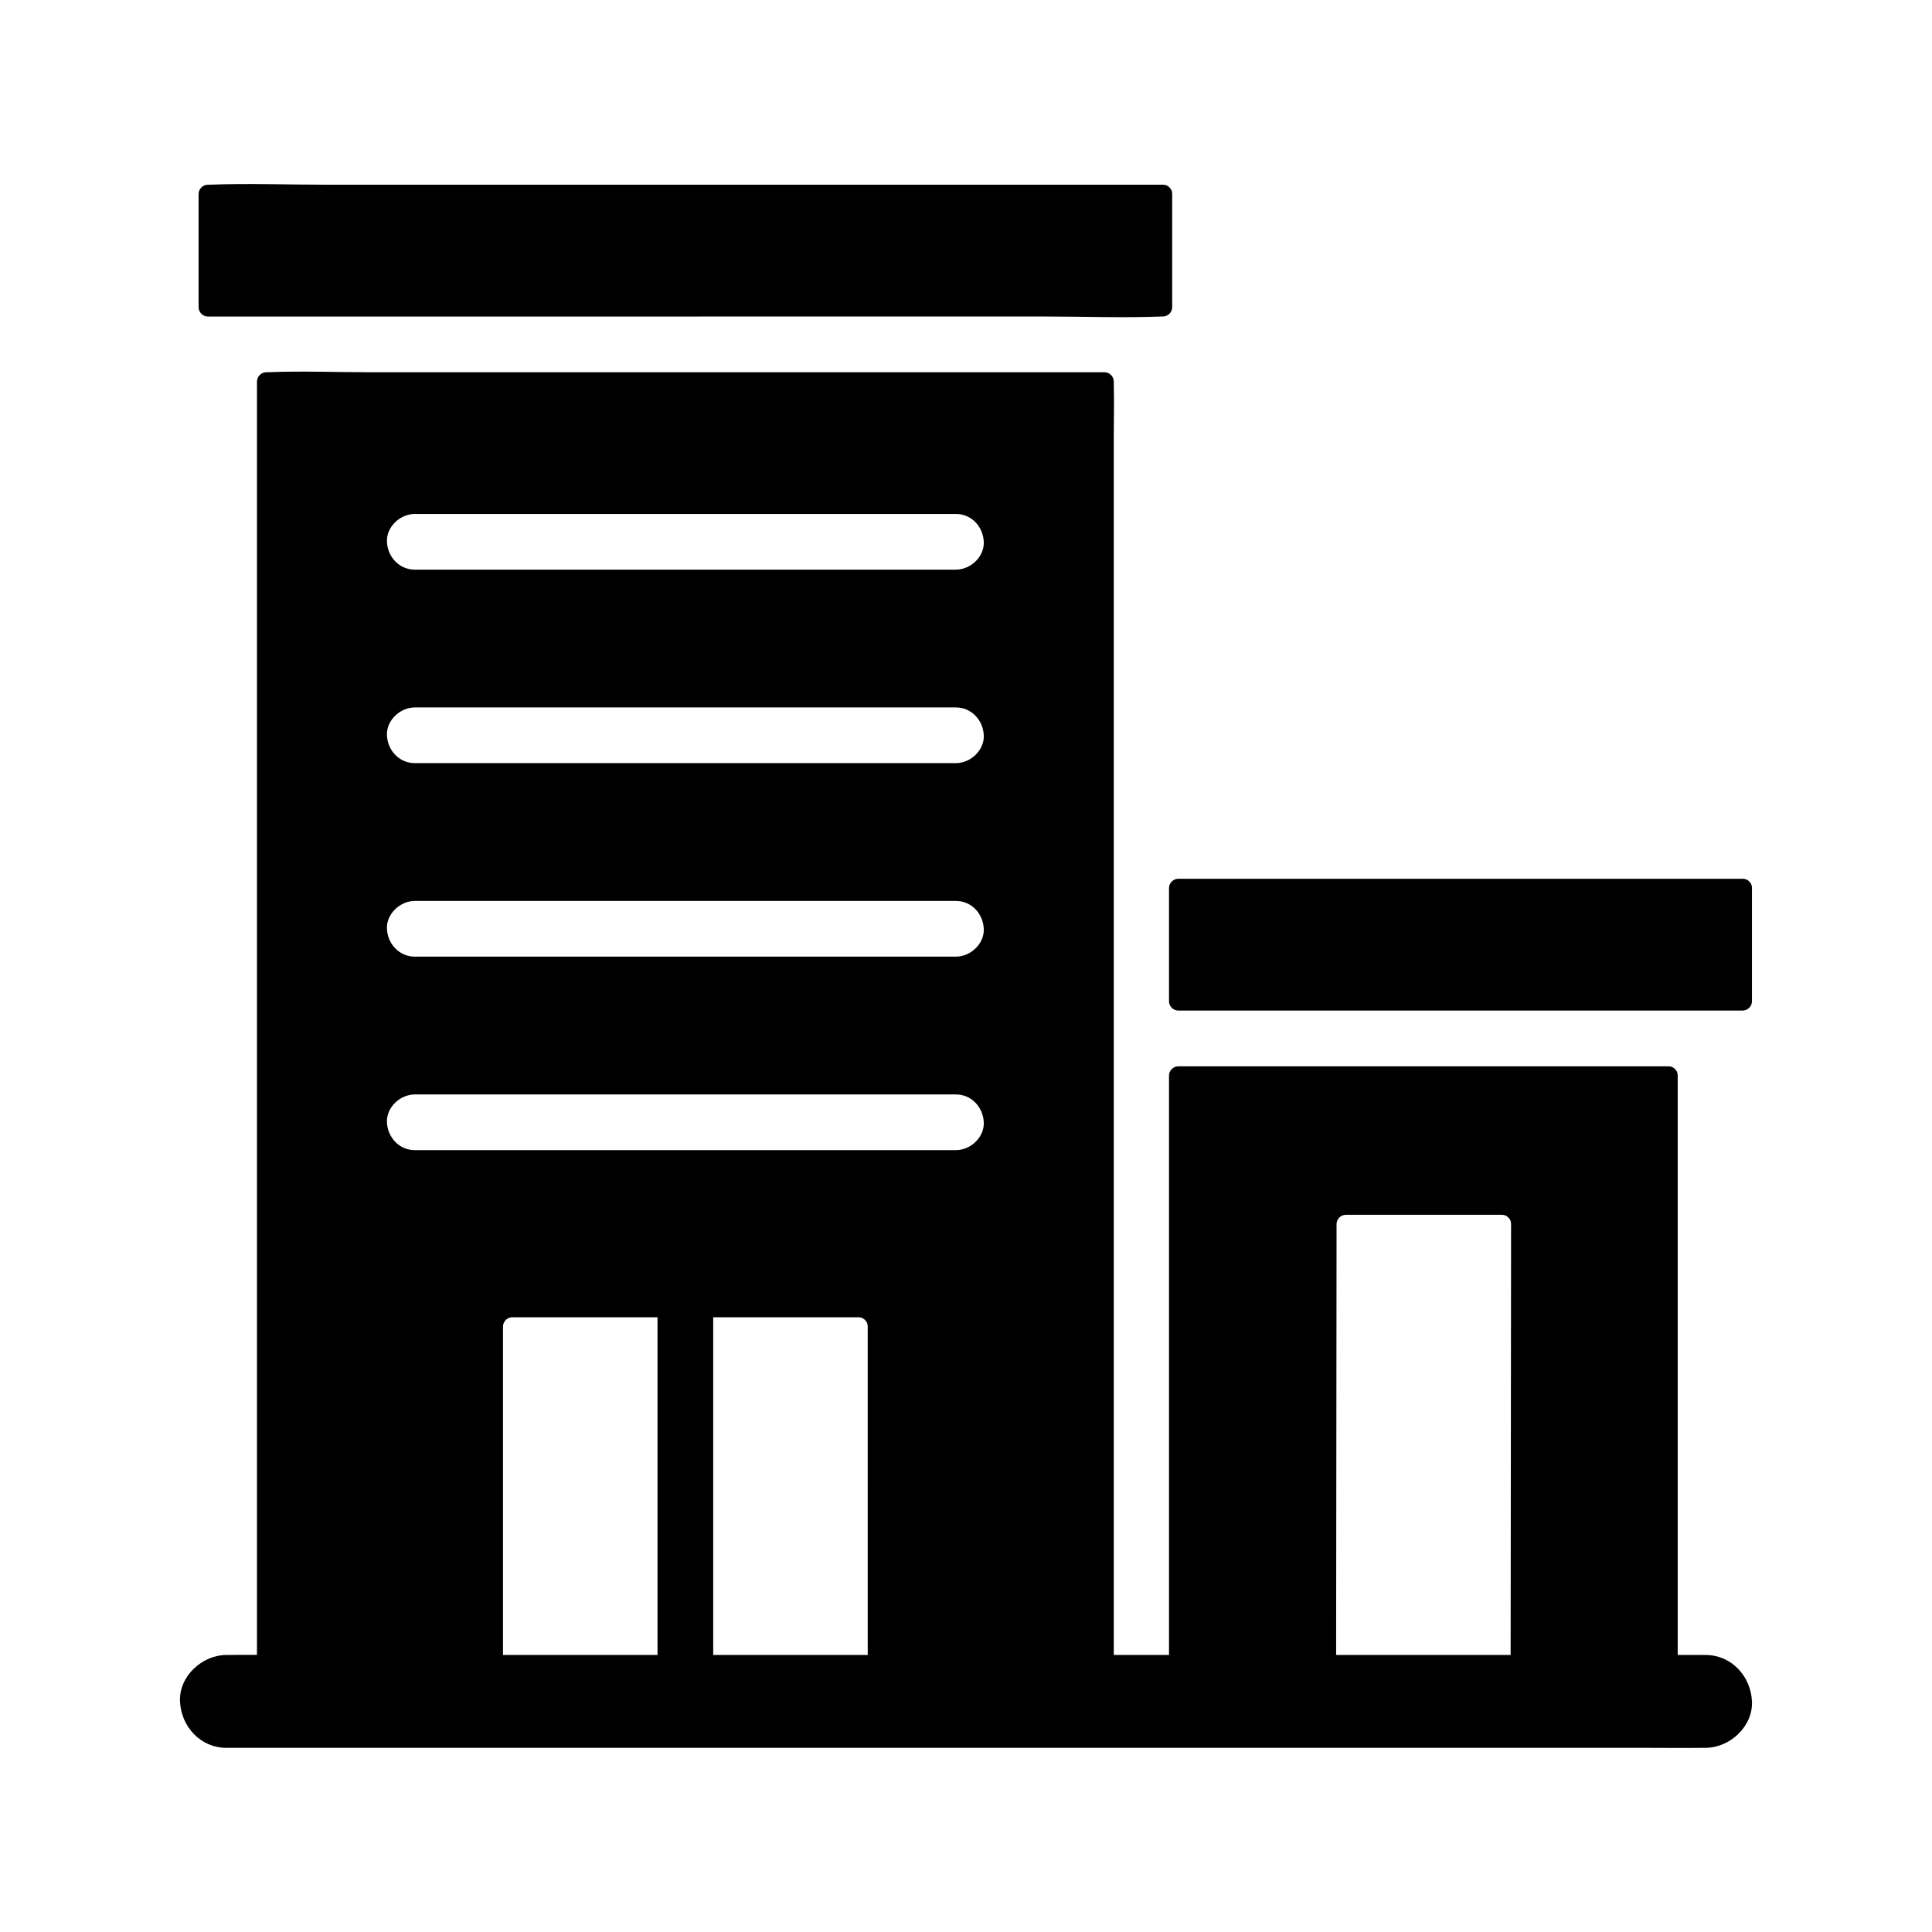
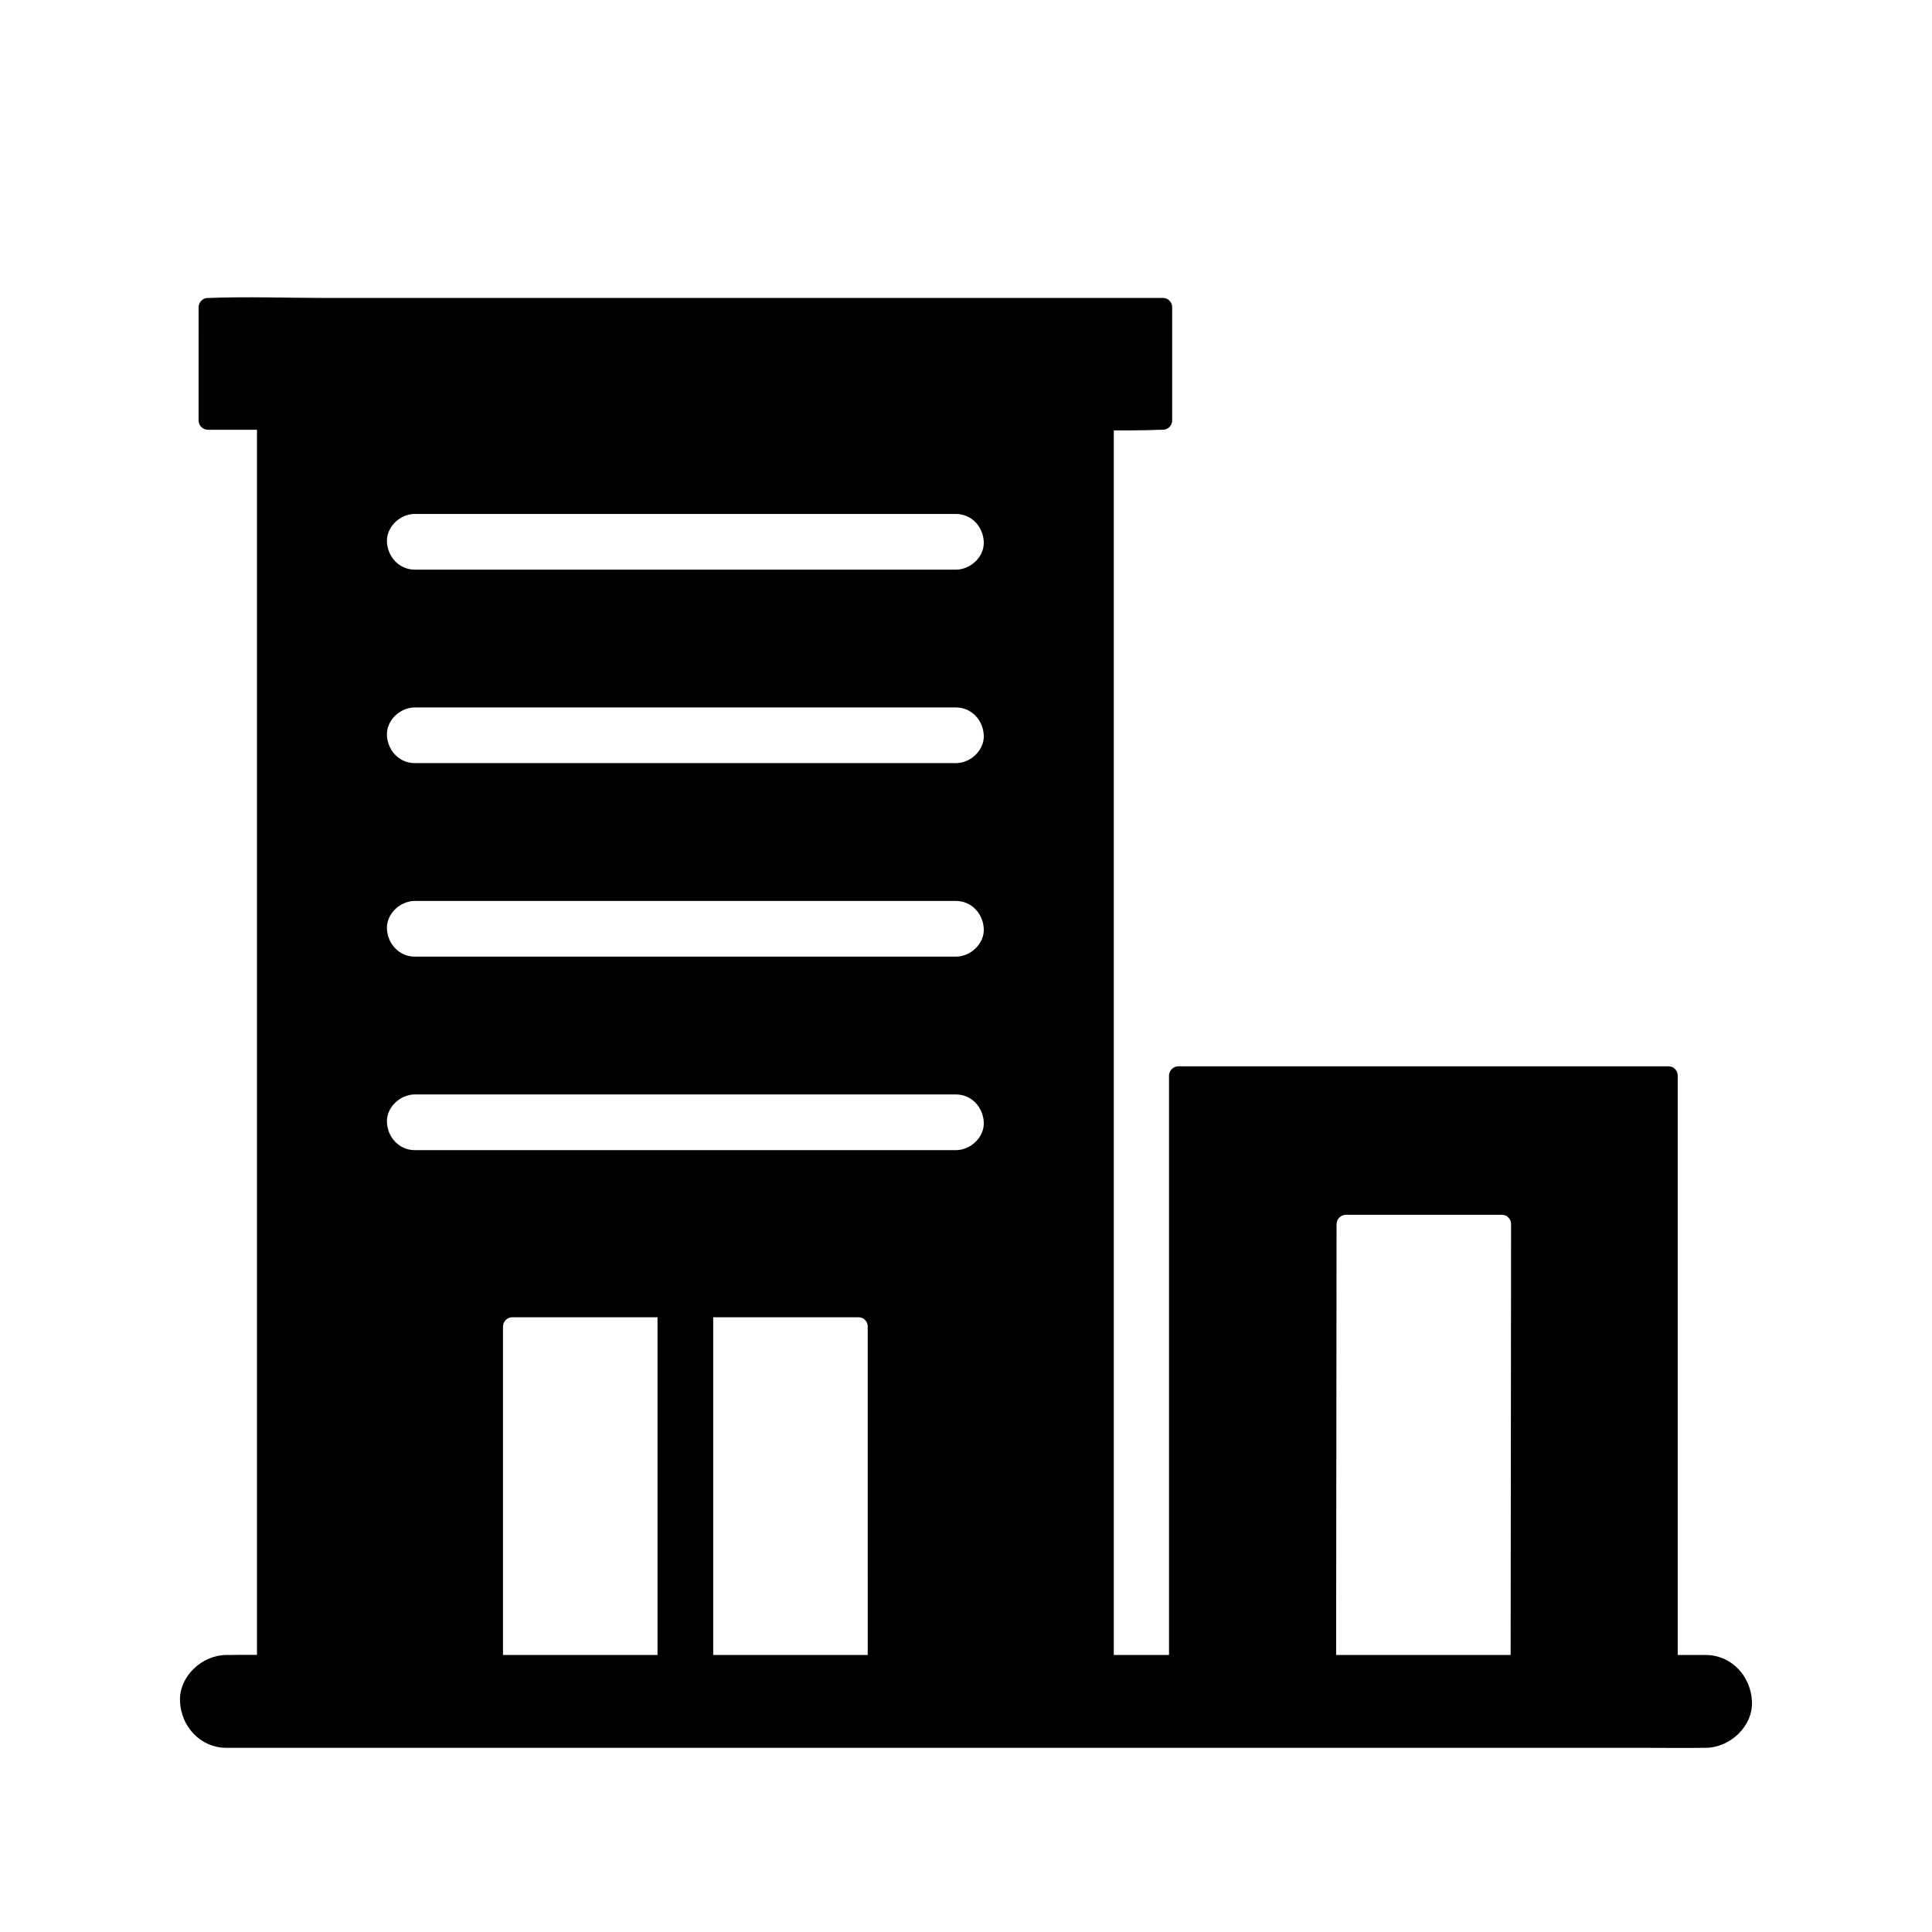
<svg xmlns="http://www.w3.org/2000/svg" fill="#000000" width="800px" height="800px" version="1.1" viewBox="144 144 512 512">
  <g>
-     <path d="m196.63 225.42v-30.012c0-1.332 1.125-2.461 2.461-2.461 0.145 0 0.285 0.004 0.43 0 10.184-0.391 20.457 0 30.648 0h222.01c0.738 0 1.305 0.266 1.691 0.68 0.02 0.016 0.035 0.031 0.043 0.043 0.016 0.012 0.031 0.023 0.043 0.043 0.414 0.391 0.68 0.953 0.68 1.691v30.012c0 1.332-1.125 2.461-2.461 2.461-0.145 0-0.285-0.004-0.43 0-10.184 0.391-20.457 0-30.648 0l-222.01 0.004c-1.332 0-2.461-1.133-2.461-2.461z" />
-     <path d="m453.8 379.34v30.008c0 1.328 1.125 2.461 2.461 2.461h149.57c1.328 0 2.461-1.125 2.461-2.461v-30.008c0-0.738-0.266-1.305-0.68-1.691-0.016-0.02-0.031-0.035-0.043-0.043-0.012-0.016-0.023-0.031-0.043-0.043-0.391-0.414-0.953-0.68-1.691-0.68h-149.57c-1.34 0-2.465 1.125-2.465 2.457z" />
+     <path d="m196.63 225.42c0-1.332 1.125-2.461 2.461-2.461 0.145 0 0.285 0.004 0.43 0 10.184-0.391 20.457 0 30.648 0h222.01c0.738 0 1.305 0.266 1.691 0.68 0.02 0.016 0.035 0.031 0.043 0.043 0.016 0.012 0.031 0.023 0.043 0.043 0.414 0.391 0.68 0.953 0.68 1.691v30.012c0 1.332-1.125 2.461-2.461 2.461-0.145 0-0.285-0.004-0.43 0-10.184 0.391-20.457 0-30.648 0l-222.01 0.004c-1.332 0-2.461-1.133-2.461-2.461z" />
    <path d="m608.29 594.89c-0.301-6.668-5.406-12.301-12.301-12.301h-7.379v-153.55c0-0.738-0.266-1.305-0.68-1.691-0.016-0.02-0.031-0.035-0.043-0.043-0.012-0.016-0.023-0.031-0.043-0.043-0.391-0.414-0.953-0.68-1.691-0.68h-129.89c-1.332 0-2.461 1.125-2.461 2.461v153.55h-14.641v-323.28c0-4.531 0.133-9.086 0-13.613-0.004-0.195 0-0.395 0-0.59 0-1.332-1.125-2.461-2.461-2.461h-194.83c-8.945 0-17.973-0.367-26.914 0-0.129 0.004-0.262 0-0.391 0-1.328 0-2.461 1.125-2.461 2.461v335.57c0 0.625-0.004 1.25-0.012 1.879-2.481-0.012-4.961-0.012-7.434 0.031-0.215 0.004-0.438 0-0.656 0-6.434 0-12.602 5.656-12.301 12.301 0.297 6.66 5.402 12.301 12.301 12.301h376.09c5.078 0 10.16 0.074 15.23 0 0.215-0.004 0.438 0 0.66 0 6.438-0.004 12.602-5.664 12.309-12.305zm-290.04-12.301h-40.949v-87.043c0-1.332 1.125-2.461 2.461-2.461h38.488zm55.707 0h-40.949v-89.504h38.488c0.738 0 1.305 0.266 1.691 0.68 0.02 0.016 0.035 0.031 0.043 0.043 0.016 0.012 0.031 0.023 0.043 0.043 0.414 0.391 0.68 0.953 0.68 1.691zm23.375-133.79h-143.41c-4.137 0-7.203-3.387-7.379-7.379-0.176-3.984 3.519-7.379 7.379-7.379h143.41c4.137 0 7.203 3.379 7.379 7.379 0.18 3.984-3.516 7.379-7.379 7.379zm0-51.281h-143.41c-4.137 0-7.203-3.379-7.379-7.379-0.176-3.984 3.519-7.379 7.379-7.379h143.41c4.137 0 7.203 3.379 7.379 7.379 0.18 3.984-3.516 7.379-7.379 7.379zm0-51.281h-143.41c-4.137 0-7.203-3.379-7.379-7.379-0.176-3.984 3.519-7.379 7.379-7.379h143.41c4.137 0 7.203 3.387 7.379 7.379 0.18 3.984-3.516 7.379-7.379 7.379zm0-51.277h-143.41c-4.137 0-7.203-3.387-7.379-7.379-0.176-3.984 3.519-7.379 7.379-7.379h143.41c4.137 0 7.203 3.379 7.379 7.379 0.18 3.984-3.516 7.379-7.379 7.379zm103.21 297.24-0.004-0.004h0.004zm43.895-108.23c-0.02 22.707-0.043 45.418-0.07 68.121-0.012 10.164-0.02 20.328-0.031 30.496h-46.25c0.004-1.172 0.004-2.336 0.004-3.508 0.02-22.707 0.043-45.418 0.07-68.121 0.016-14.184 0.031-28.375 0.043-42.562 0-1.332 1.125-2.461 2.461-2.461h41.328c0.738 0 1.305 0.266 1.691 0.68 0.02 0.016 0.035 0.031 0.043 0.043 0.016 0.012 0.031 0.023 0.043 0.043 0.414 0.391 0.68 0.953 0.68 1.691-0.004 5.191-0.008 10.387-0.012 15.578z" />
  </g>
</svg>